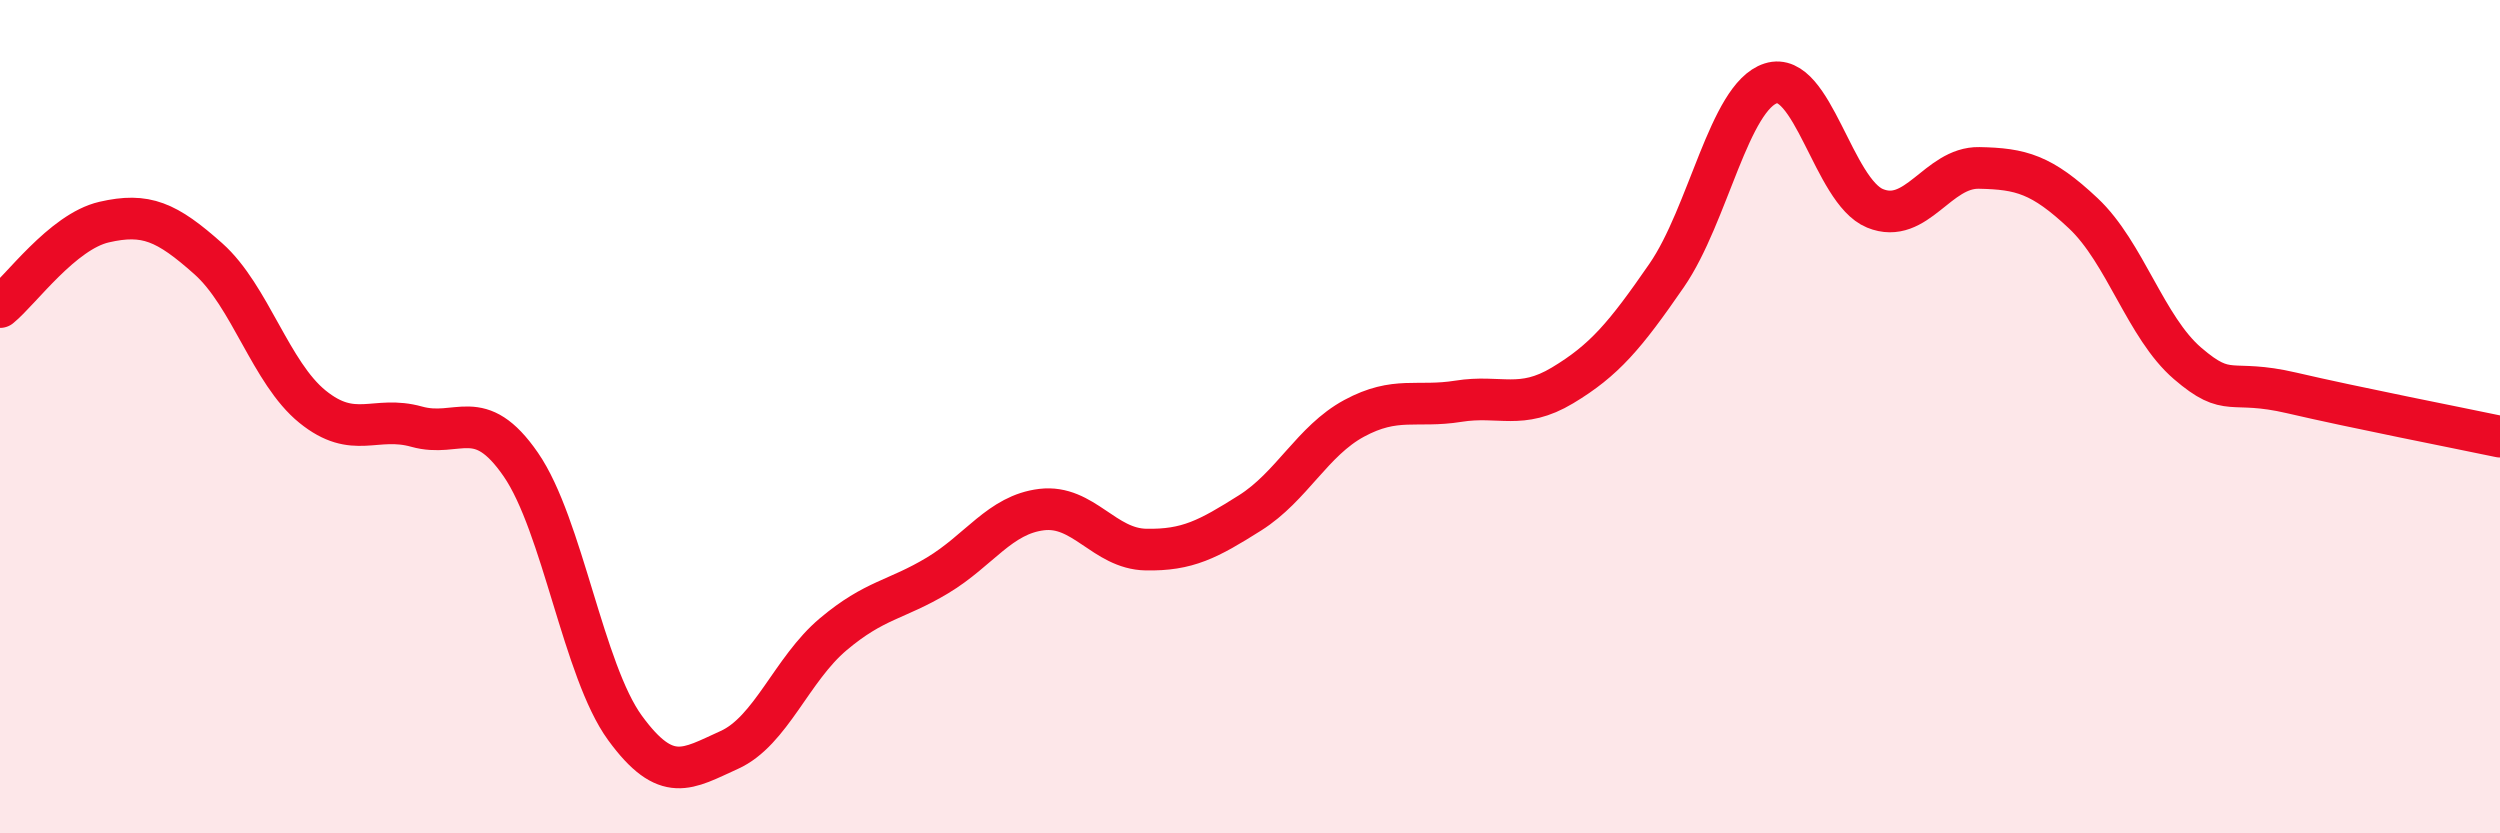
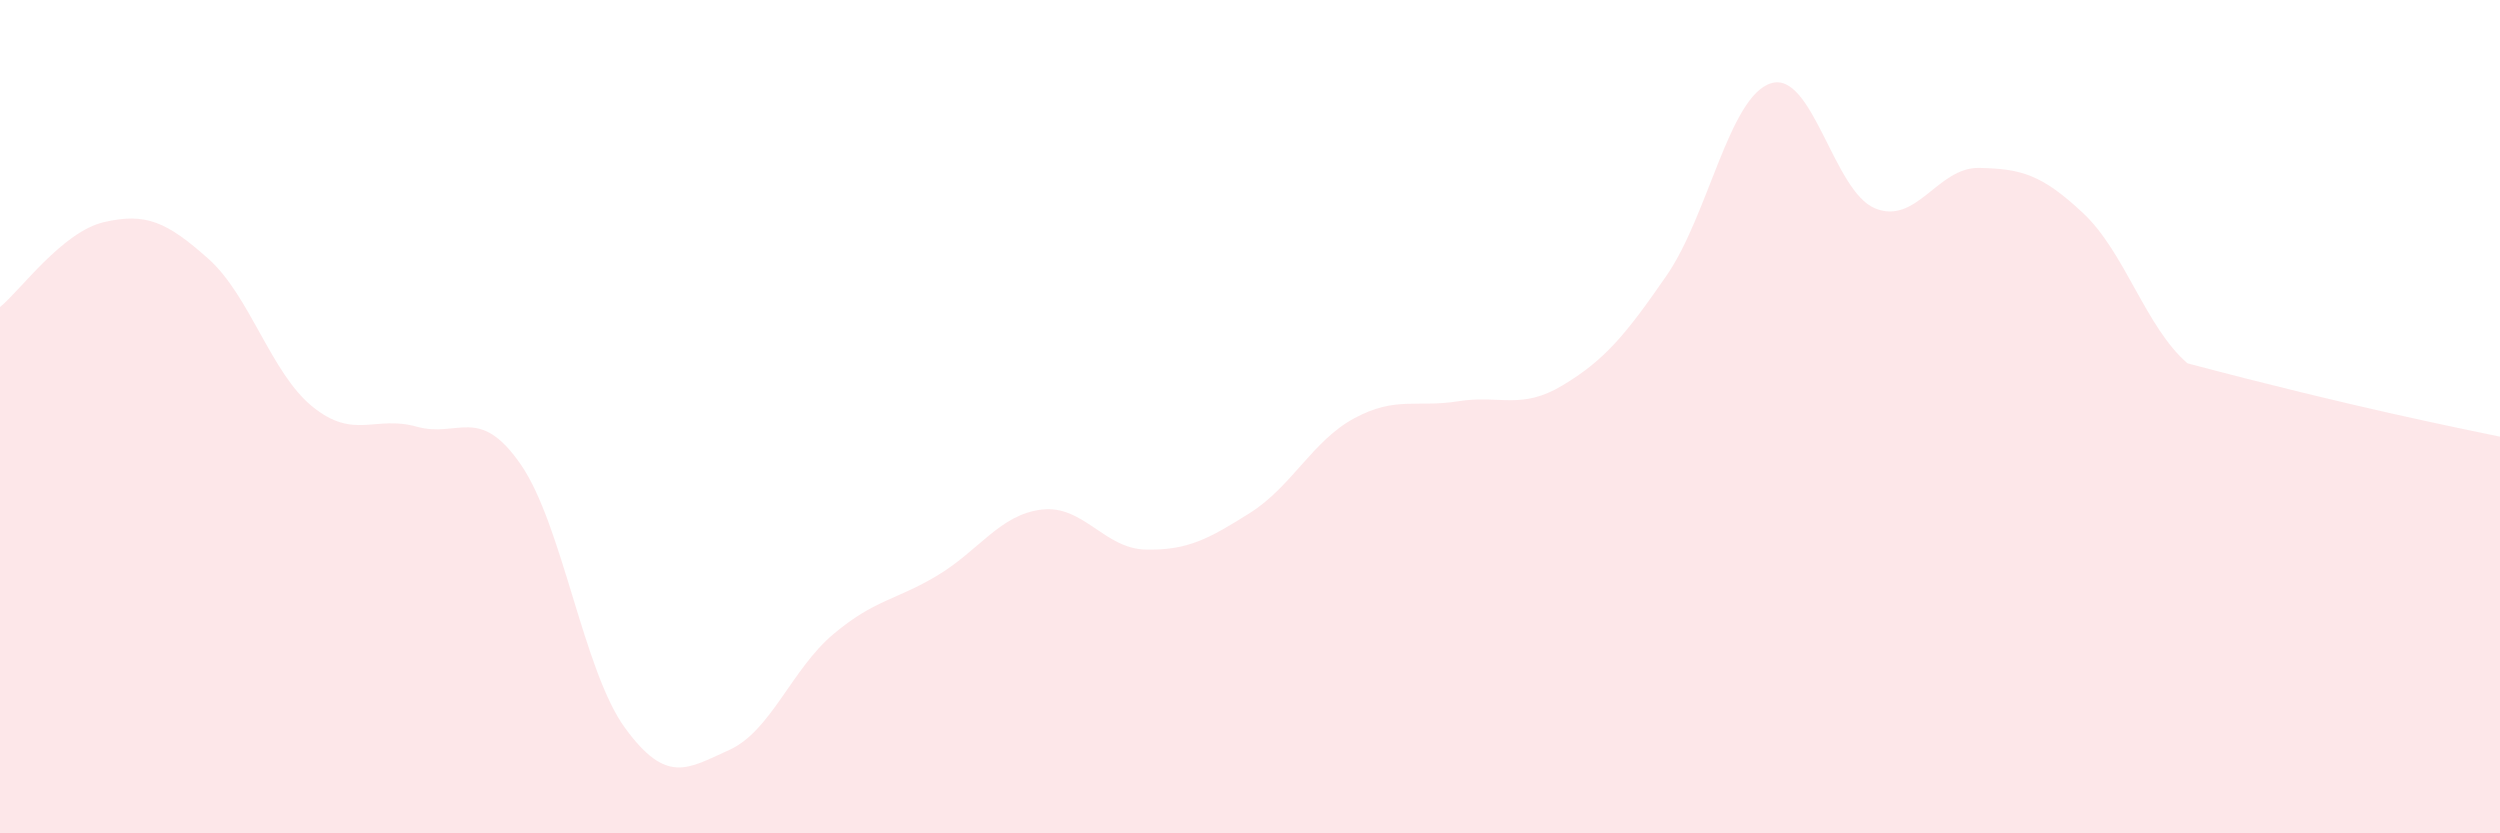
<svg xmlns="http://www.w3.org/2000/svg" width="60" height="20" viewBox="0 0 60 20">
-   <path d="M 0,7.37 C 0.5,6.96 1.5,5.56 2.5,5.33 C 3.5,5.1 4,5.32 5,6.21 C 6,7.1 6.5,8.95 7.5,9.76 C 8.5,10.57 9,9.96 10,10.24 C 11,10.52 11.5,9.7 12.5,11.15 C 13.5,12.6 14,16.1 15,17.47 C 16,18.84 16.5,18.45 17.5,18 C 18.5,17.55 19,16.06 20,15.22 C 21,14.38 21.5,14.41 22.5,13.81 C 23.5,13.21 24,12.35 25,12.23 C 26,12.11 26.5,13.17 27.5,13.19 C 28.5,13.21 29,12.94 30,12.31 C 31,11.68 31.5,10.58 32.5,10.04 C 33.5,9.5 34,9.79 35,9.63 C 36,9.47 36.5,9.85 37.5,9.25 C 38.5,8.65 39,8.06 40,6.61 C 41,5.16 41.5,2.32 42.5,2 C 43.5,1.68 44,4.59 45,5 C 46,5.41 46.5,4.01 47.5,4.03 C 48.5,4.05 49,4.18 50,5.12 C 51,6.06 51.5,7.86 52.5,8.72 C 53.5,9.58 53.5,9.08 55,9.43 C 56.5,9.78 59,10.27 60,10.48L60 20L0 20Z" fill="#EB0A25" opacity="0.1" stroke-linecap="round" stroke-linejoin="round" />
-   <path d="M 0,7.37 C 0.5,6.96 1.5,5.56 2.5,5.33 C 3.5,5.1 4,5.32 5,6.21 C 6,7.1 6.5,8.95 7.5,9.76 C 8.5,10.57 9,9.96 10,10.24 C 11,10.52 11.5,9.7 12.5,11.15 C 13.5,12.6 14,16.1 15,17.47 C 16,18.84 16.5,18.45 17.5,18 C 18.5,17.55 19,16.06 20,15.22 C 21,14.38 21.5,14.41 22.5,13.81 C 23.5,13.21 24,12.35 25,12.23 C 26,12.11 26.5,13.17 27.5,13.19 C 28.5,13.21 29,12.94 30,12.31 C 31,11.68 31.5,10.58 32.5,10.04 C 33.5,9.5 34,9.79 35,9.63 C 36,9.47 36.5,9.85 37.5,9.25 C 38.5,8.65 39,8.06 40,6.61 C 41,5.16 41.5,2.32 42.5,2 C 43.5,1.68 44,4.59 45,5 C 46,5.41 46.5,4.01 47.5,4.03 C 48.5,4.05 49,4.18 50,5.12 C 51,6.06 51.5,7.86 52.5,8.72 C 53.5,9.58 53.5,9.08 55,9.43 C 56.5,9.78 59,10.27 60,10.48" stroke="#EB0A25" stroke-width="1" fill="none" stroke-linecap="round" stroke-linejoin="round" />
+   <path d="M 0,7.37 C 0.5,6.96 1.5,5.56 2.5,5.33 C 3.5,5.1 4,5.32 5,6.21 C 6,7.1 6.5,8.95 7.5,9.76 C 8.5,10.57 9,9.96 10,10.24 C 11,10.52 11.5,9.7 12.5,11.15 C 13.5,12.6 14,16.1 15,17.47 C 16,18.84 16.5,18.45 17.5,18 C 18.5,17.55 19,16.06 20,15.22 C 21,14.38 21.5,14.41 22.5,13.81 C 23.5,13.21 24,12.35 25,12.23 C 26,12.11 26.5,13.17 27.5,13.19 C 28.5,13.21 29,12.94 30,12.31 C 31,11.68 31.5,10.58 32.5,10.04 C 33.5,9.5 34,9.79 35,9.63 C 36,9.47 36.5,9.85 37.5,9.25 C 38.5,8.65 39,8.06 40,6.61 C 41,5.16 41.5,2.32 42.5,2 C 43.5,1.68 44,4.59 45,5 C 46,5.41 46.5,4.01 47.5,4.03 C 48.5,4.05 49,4.18 50,5.12 C 51,6.06 51.5,7.86 52.5,8.72 C 56.5,9.78 59,10.27 60,10.48L60 20L0 20Z" fill="#EB0A25" opacity="0.1" stroke-linecap="round" stroke-linejoin="round" />
</svg>